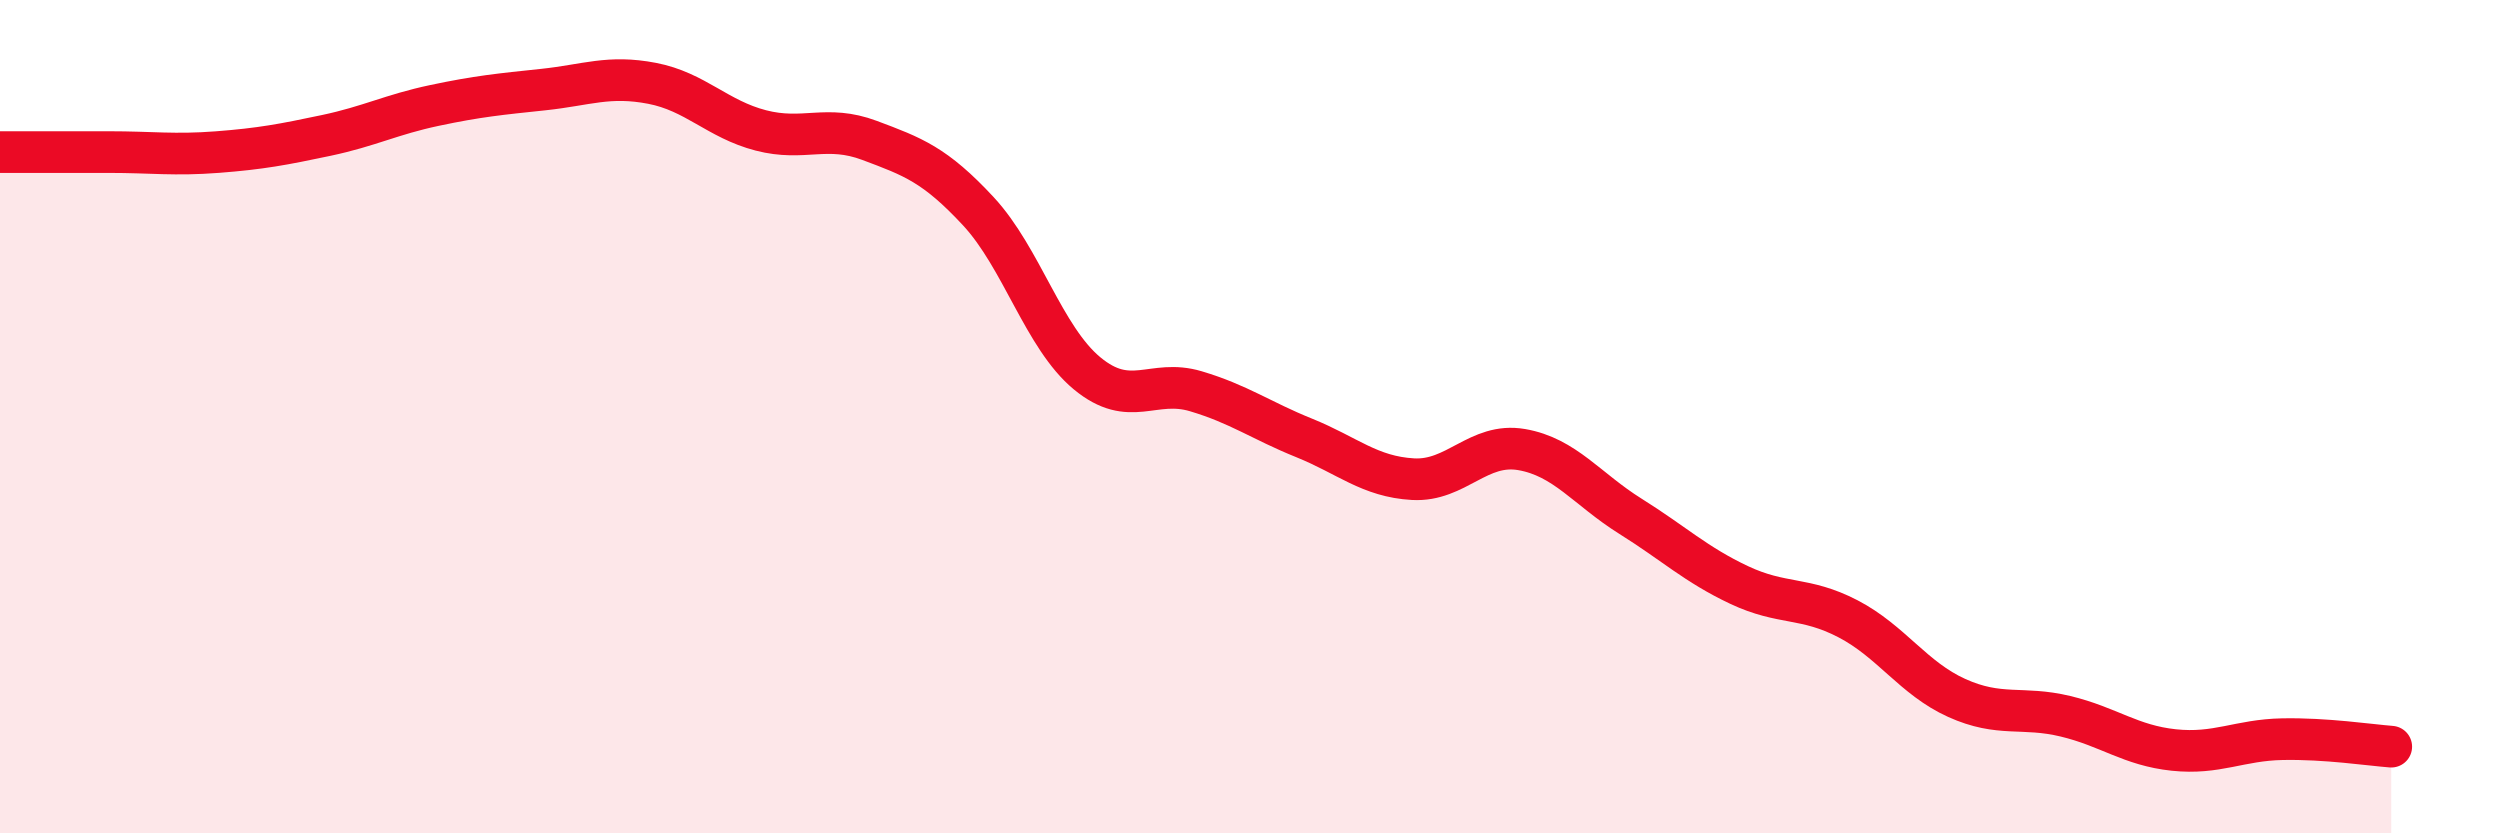
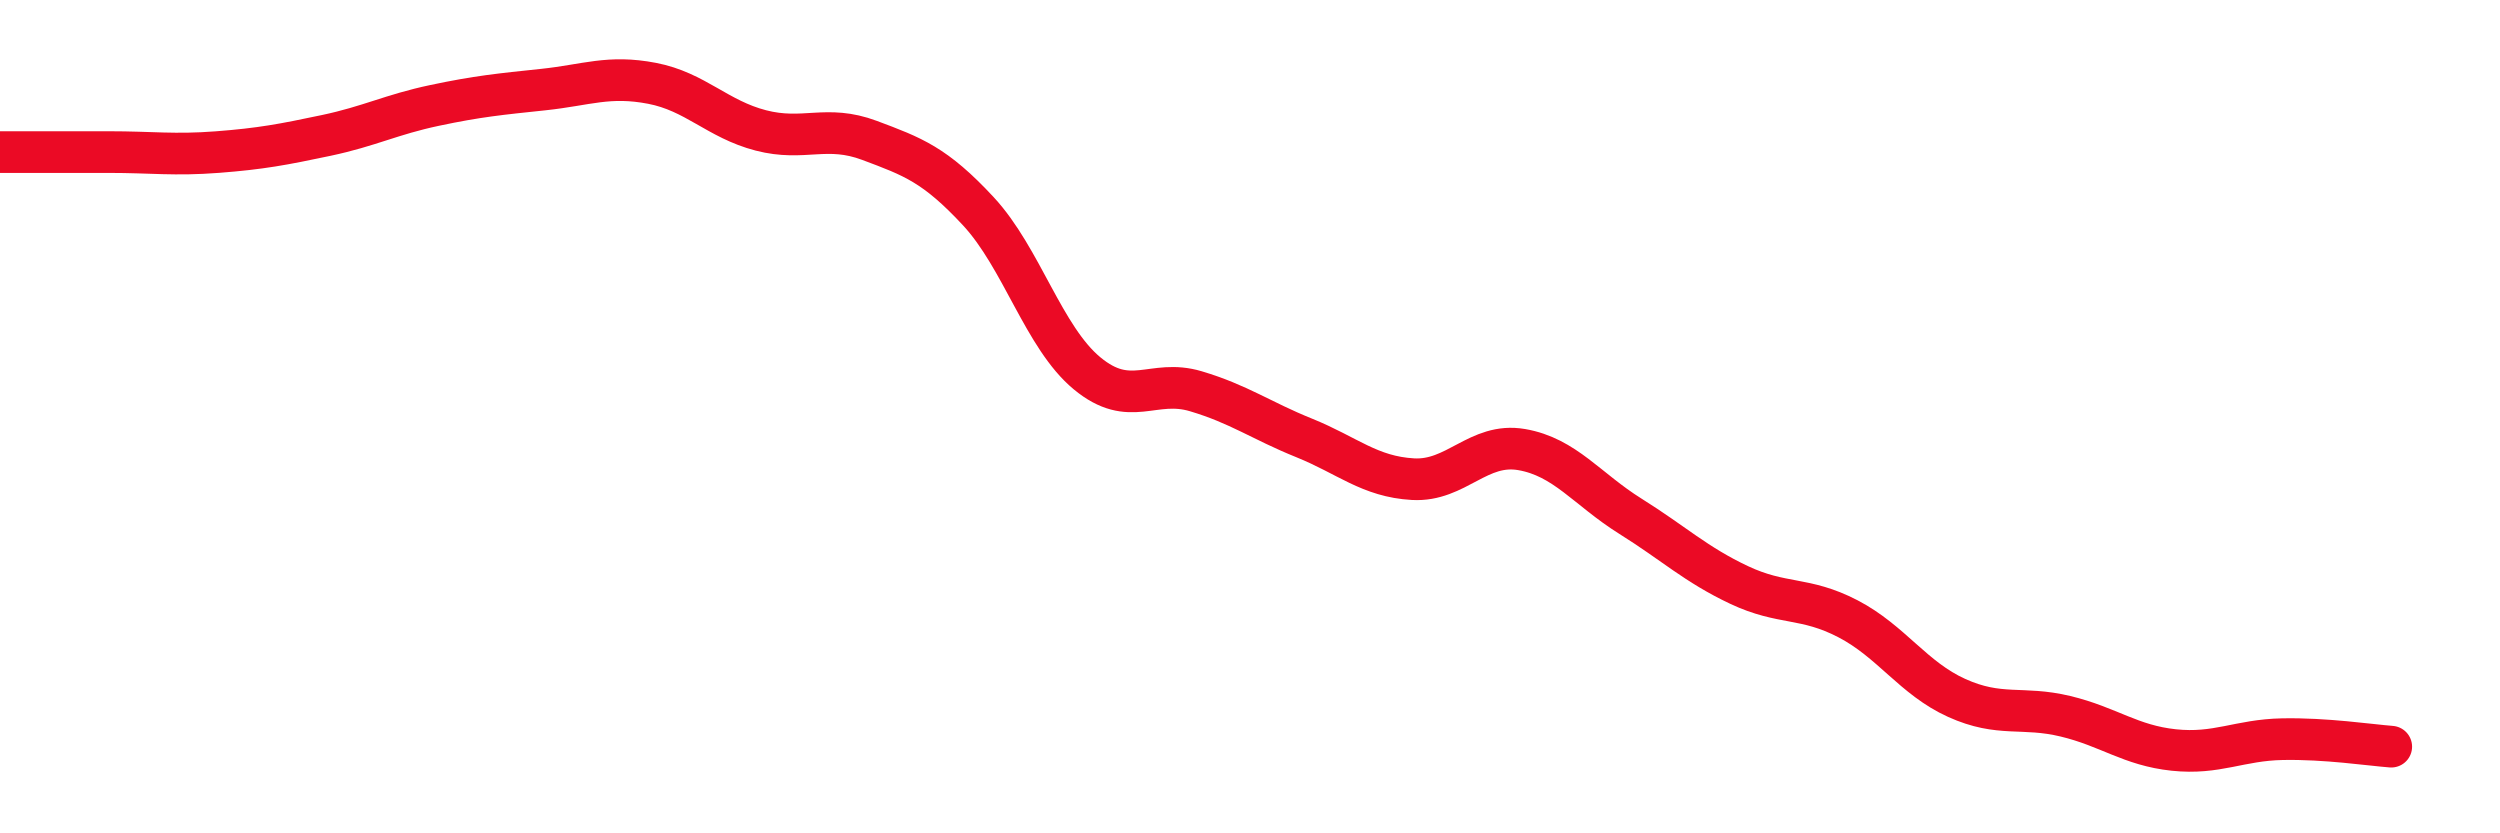
<svg xmlns="http://www.w3.org/2000/svg" width="60" height="20" viewBox="0 0 60 20">
-   <path d="M 0,3.65 C 0.52,3.65 1.57,3.65 2.61,3.65 C 3.65,3.65 4.18,3.73 5.22,3.65 C 6.26,3.57 6.79,3.47 7.83,3.25 C 8.87,3.03 9.39,2.75 10.43,2.53 C 11.47,2.31 12,2.26 13.04,2.15 C 14.08,2.04 14.61,1.8 15.65,2 C 16.69,2.2 17.22,2.86 18.26,3.13 C 19.3,3.4 19.83,2.98 20.87,3.37 C 21.91,3.76 22.44,3.95 23.48,5.07 C 24.52,6.19 25.05,8.1 26.09,8.96 C 27.13,9.82 27.66,9.08 28.7,9.39 C 29.74,9.7 30.26,10.09 31.3,10.51 C 32.34,10.93 32.87,11.44 33.91,11.5 C 34.95,11.56 35.48,10.61 36.52,10.79 C 37.56,10.97 38.09,11.74 39.13,12.39 C 40.17,13.04 40.7,13.55 41.74,14.04 C 42.78,14.53 43.31,14.31 44.35,14.85 C 45.39,15.39 45.92,16.28 46.96,16.75 C 48,17.22 48.53,16.94 49.57,17.19 C 50.61,17.44 51.13,17.89 52.17,18 C 53.21,18.11 53.74,17.76 54.78,17.74 C 55.82,17.72 56.87,17.88 57.39,17.92L57.39 20L0 20Z" fill="#EB0A25" opacity="0.1" stroke-linecap="round" stroke-linejoin="round" />
  <path d="M 0,3.65 C 0.52,3.65 1.57,3.65 2.61,3.65 C 3.65,3.65 4.18,3.73 5.22,3.65 C 6.26,3.57 6.79,3.47 7.83,3.25 C 8.87,3.03 9.39,2.75 10.43,2.53 C 11.47,2.31 12,2.26 13.04,2.15 C 14.08,2.04 14.61,1.8 15.65,2 C 16.69,2.2 17.22,2.86 18.26,3.13 C 19.3,3.4 19.83,2.98 20.87,3.37 C 21.91,3.76 22.44,3.95 23.48,5.07 C 24.52,6.19 25.05,8.1 26.09,8.96 C 27.13,9.82 27.66,9.08 28.7,9.39 C 29.74,9.7 30.26,10.09 31.3,10.51 C 32.34,10.93 32.87,11.44 33.91,11.5 C 34.95,11.56 35.48,10.61 36.52,10.79 C 37.56,10.97 38.09,11.74 39.13,12.39 C 40.17,13.04 40.7,13.55 41.74,14.04 C 42.78,14.53 43.31,14.31 44.35,14.85 C 45.39,15.39 45.92,16.28 46.96,16.75 C 48,17.22 48.53,16.94 49.57,17.19 C 50.61,17.44 51.13,17.89 52.17,18 C 53.21,18.11 53.74,17.76 54.78,17.74 C 55.82,17.72 56.87,17.88 57.39,17.92" stroke="#EB0A25" stroke-width="1" fill="none" stroke-linecap="round" stroke-linejoin="round" />
</svg>